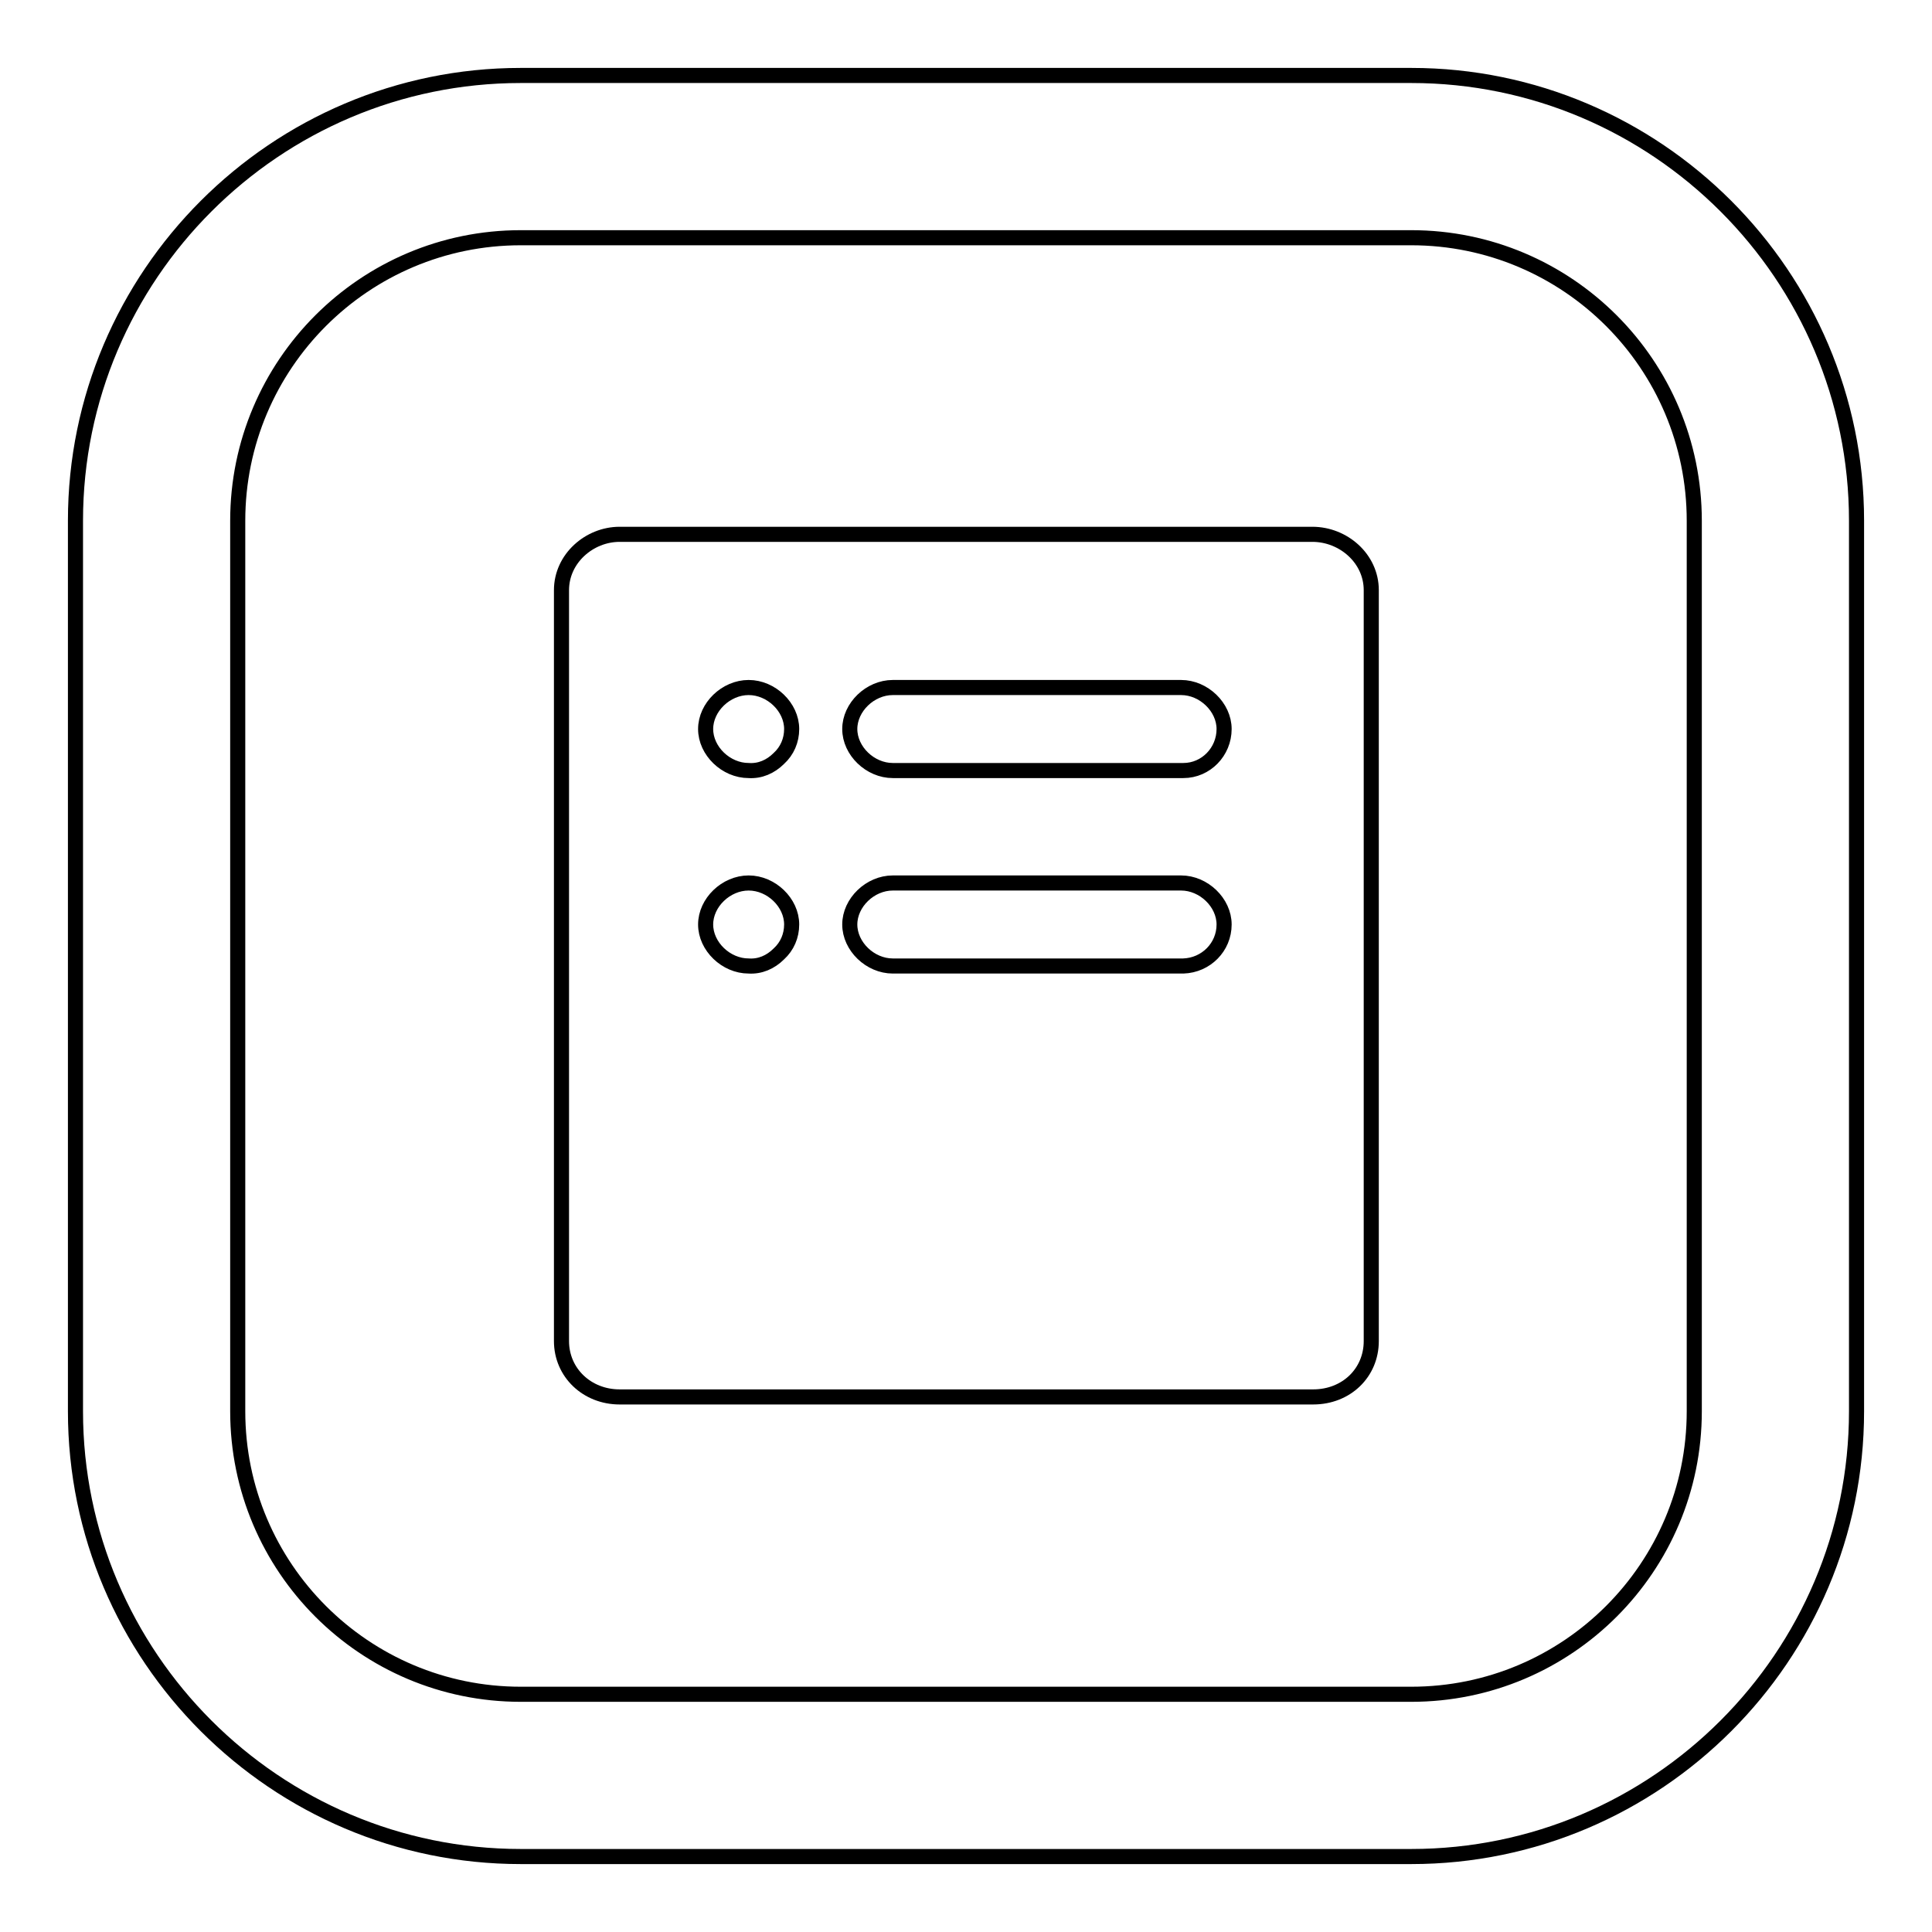
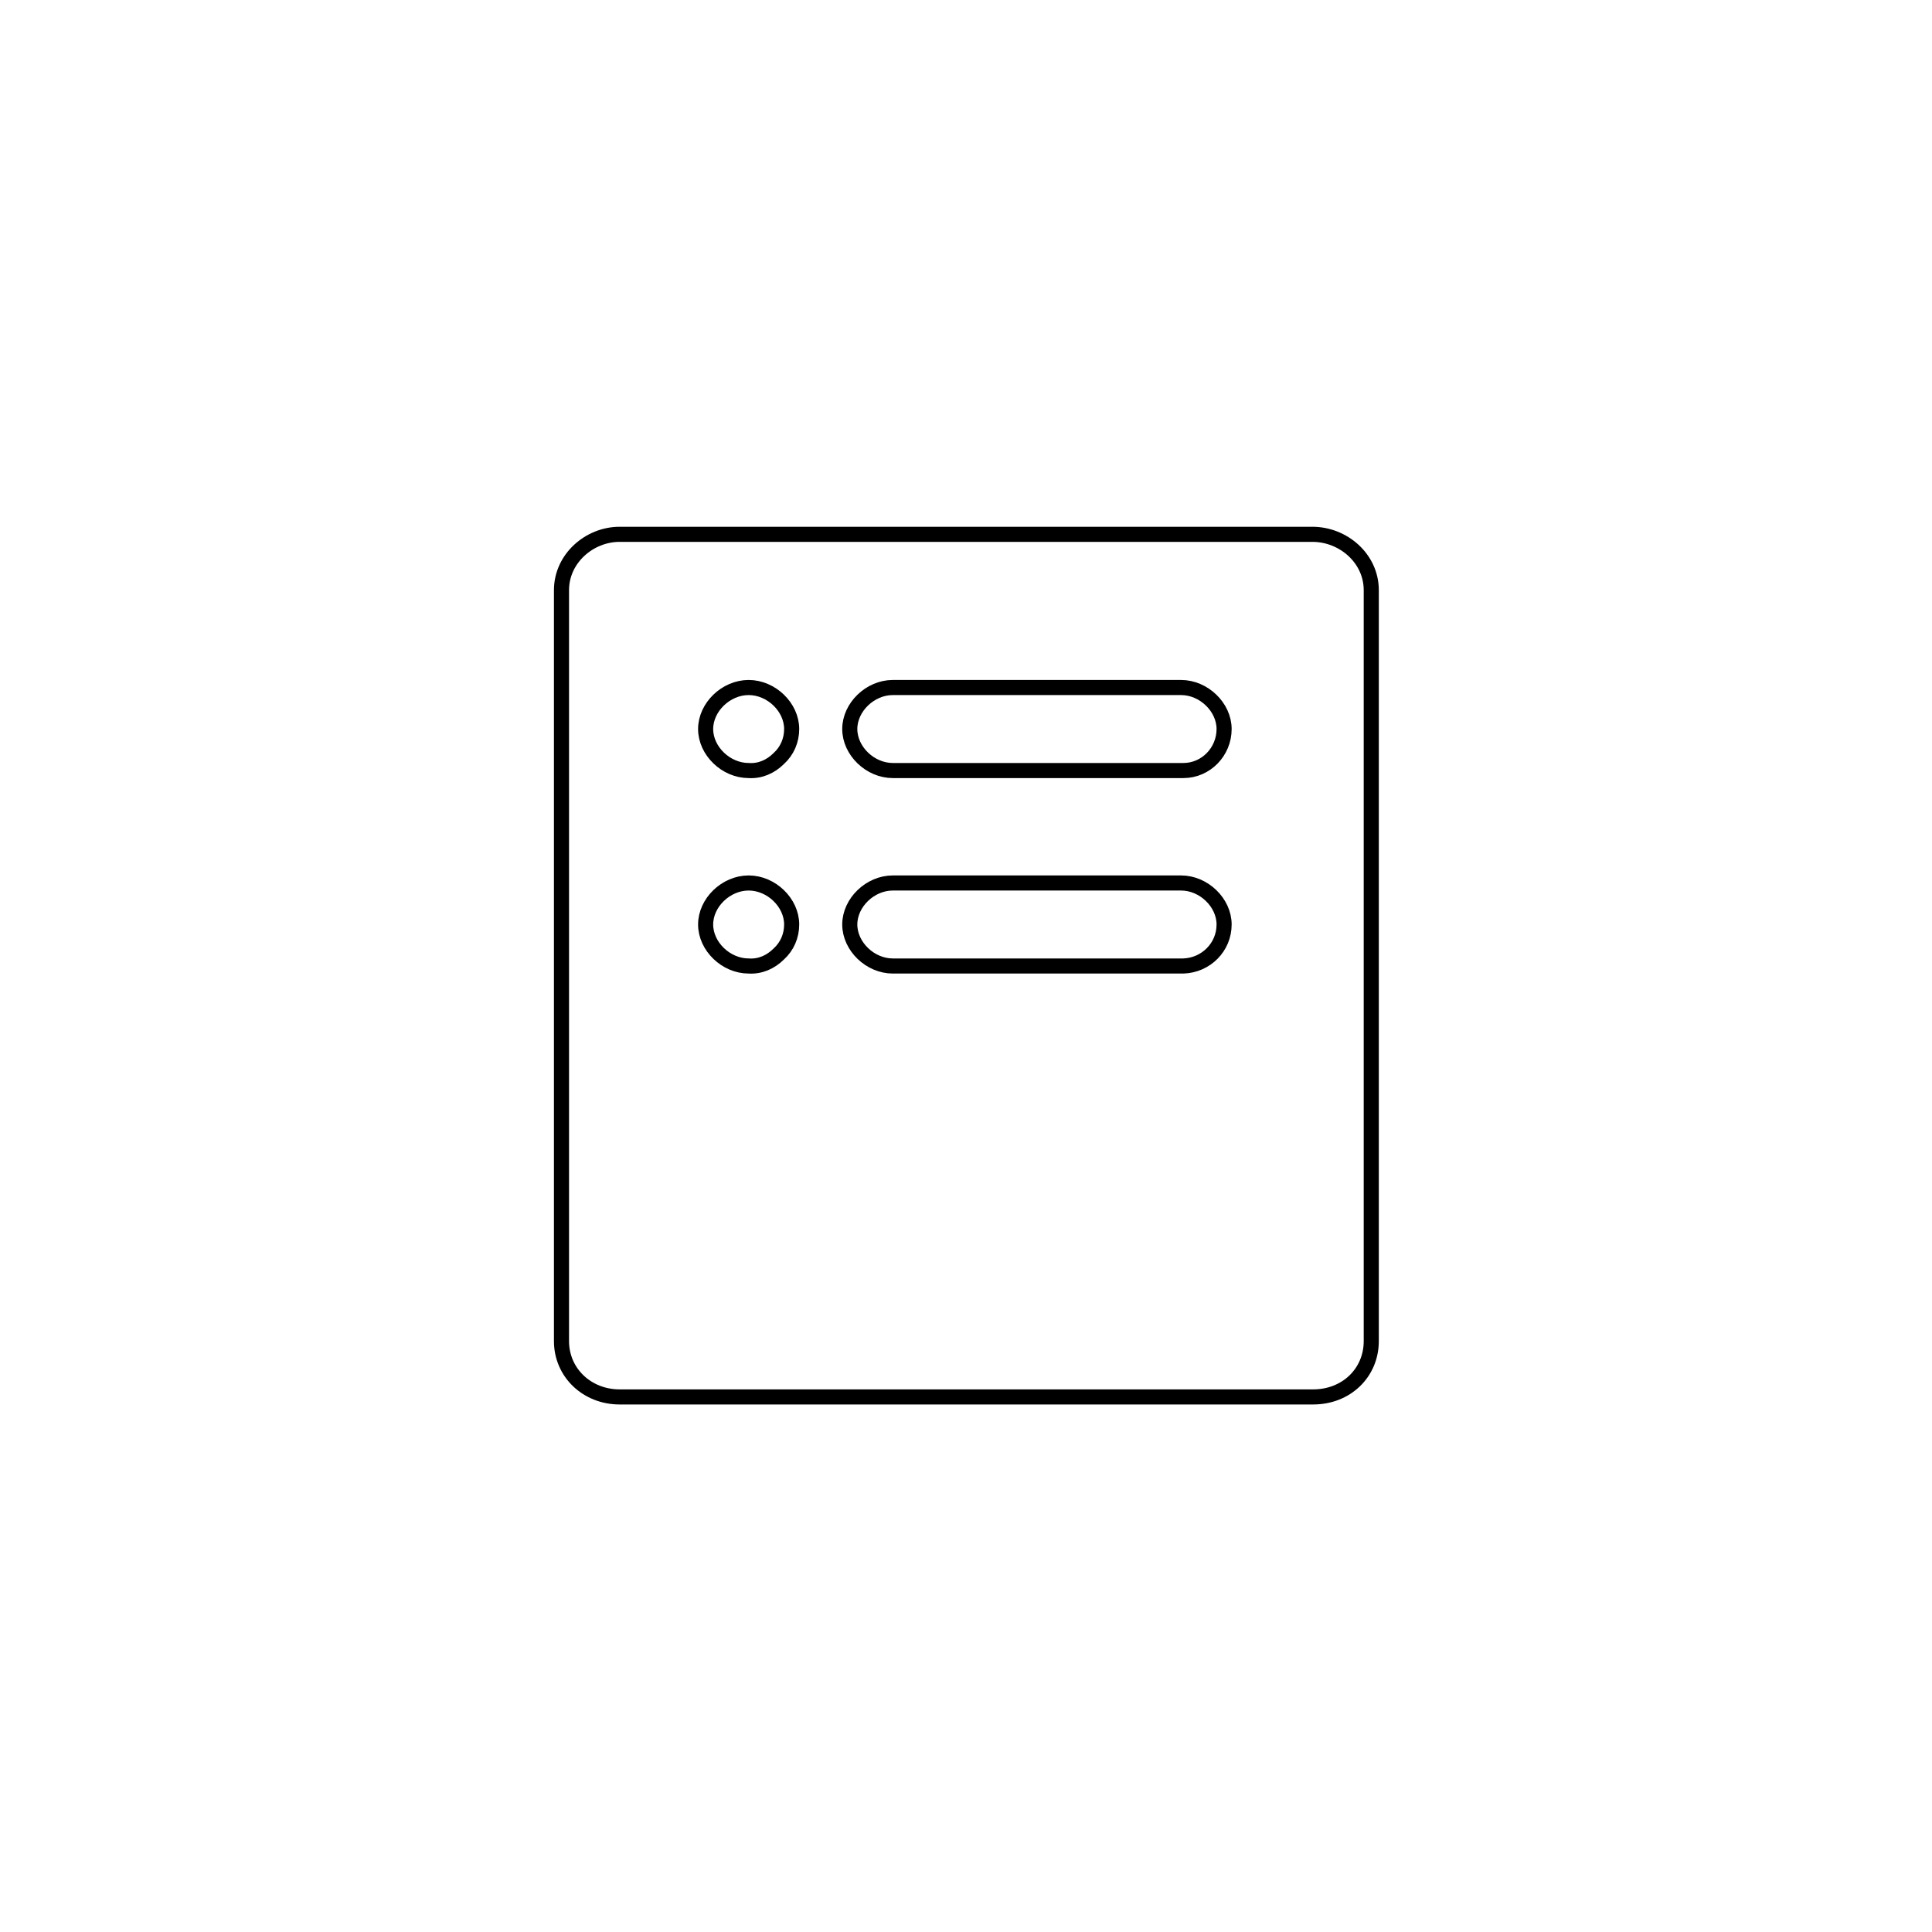
<svg xmlns="http://www.w3.org/2000/svg" version="1.1" x="0px" y="0px" viewBox="0 0 256 256" enable-background="new 0 0 256 256" xml:space="preserve">
  <g>
-     <path stroke-width="2" fill-opacity="0" stroke="#000000" d="M187,246H69c-32.5,0-59-26.5-59-59V69c0-32.5,26.5-59,59-59h118c32.5,0,59,26.5,59,59v118 C246,219.5,219.5,246,187,246z M69,31.5c-20.7,0-37.5,16.8-37.5,37.5v118c0,20.7,16.8,37.5,37.5,37.5h118 c20.7,0,37.5-16.8,37.5-37.5V69c0-20.7-16.8-37.5-37.5-37.5H69z" />
    <path stroke-width="2" fill-opacity="0" stroke="#000000" d="M173.9,70.8H82.1c-4,0-7.7,3.2-7.7,7.4v99.5c0,4.2,3.4,7.4,7.7,7.4h91.9c4.4,0,7.7-3.2,7.7-7.4V78.2 C181.7,74,178,70.8,173.9,70.8z M99.2,128c-3,0-5.7-2.6-5.7-5.5s2.7-5.5,5.7-5.5c3,0,5.7,2.6,5.7,5.5c0,1.5-0.6,2.9-1.7,3.9 C102.1,127.5,100.7,128.1,99.2,128z M99.2,102.1c-3,0-5.7-2.6-5.7-5.5s2.7-5.5,5.7-5.5c3,0,5.7,2.6,5.7,5.5c0,1.5-0.6,2.9-1.7,3.9 C102.1,101.6,100.7,102.2,99.2,102.1z M156.8,128h-38.5c-3,0-5.7-2.6-5.7-5.5s2.7-5.5,5.7-5.5h38.2c3,0,5.7,2.6,5.7,5.5 C162.2,125.5,159.8,127.9,156.8,128z M156.8,102.1h-38.5c-3,0-5.7-2.6-5.7-5.5s2.7-5.5,5.7-5.5h38.2c3,0,5.7,2.6,5.7,5.5 C162.2,99.6,159.8,102.1,156.8,102.1z" />
  </g>
</svg>